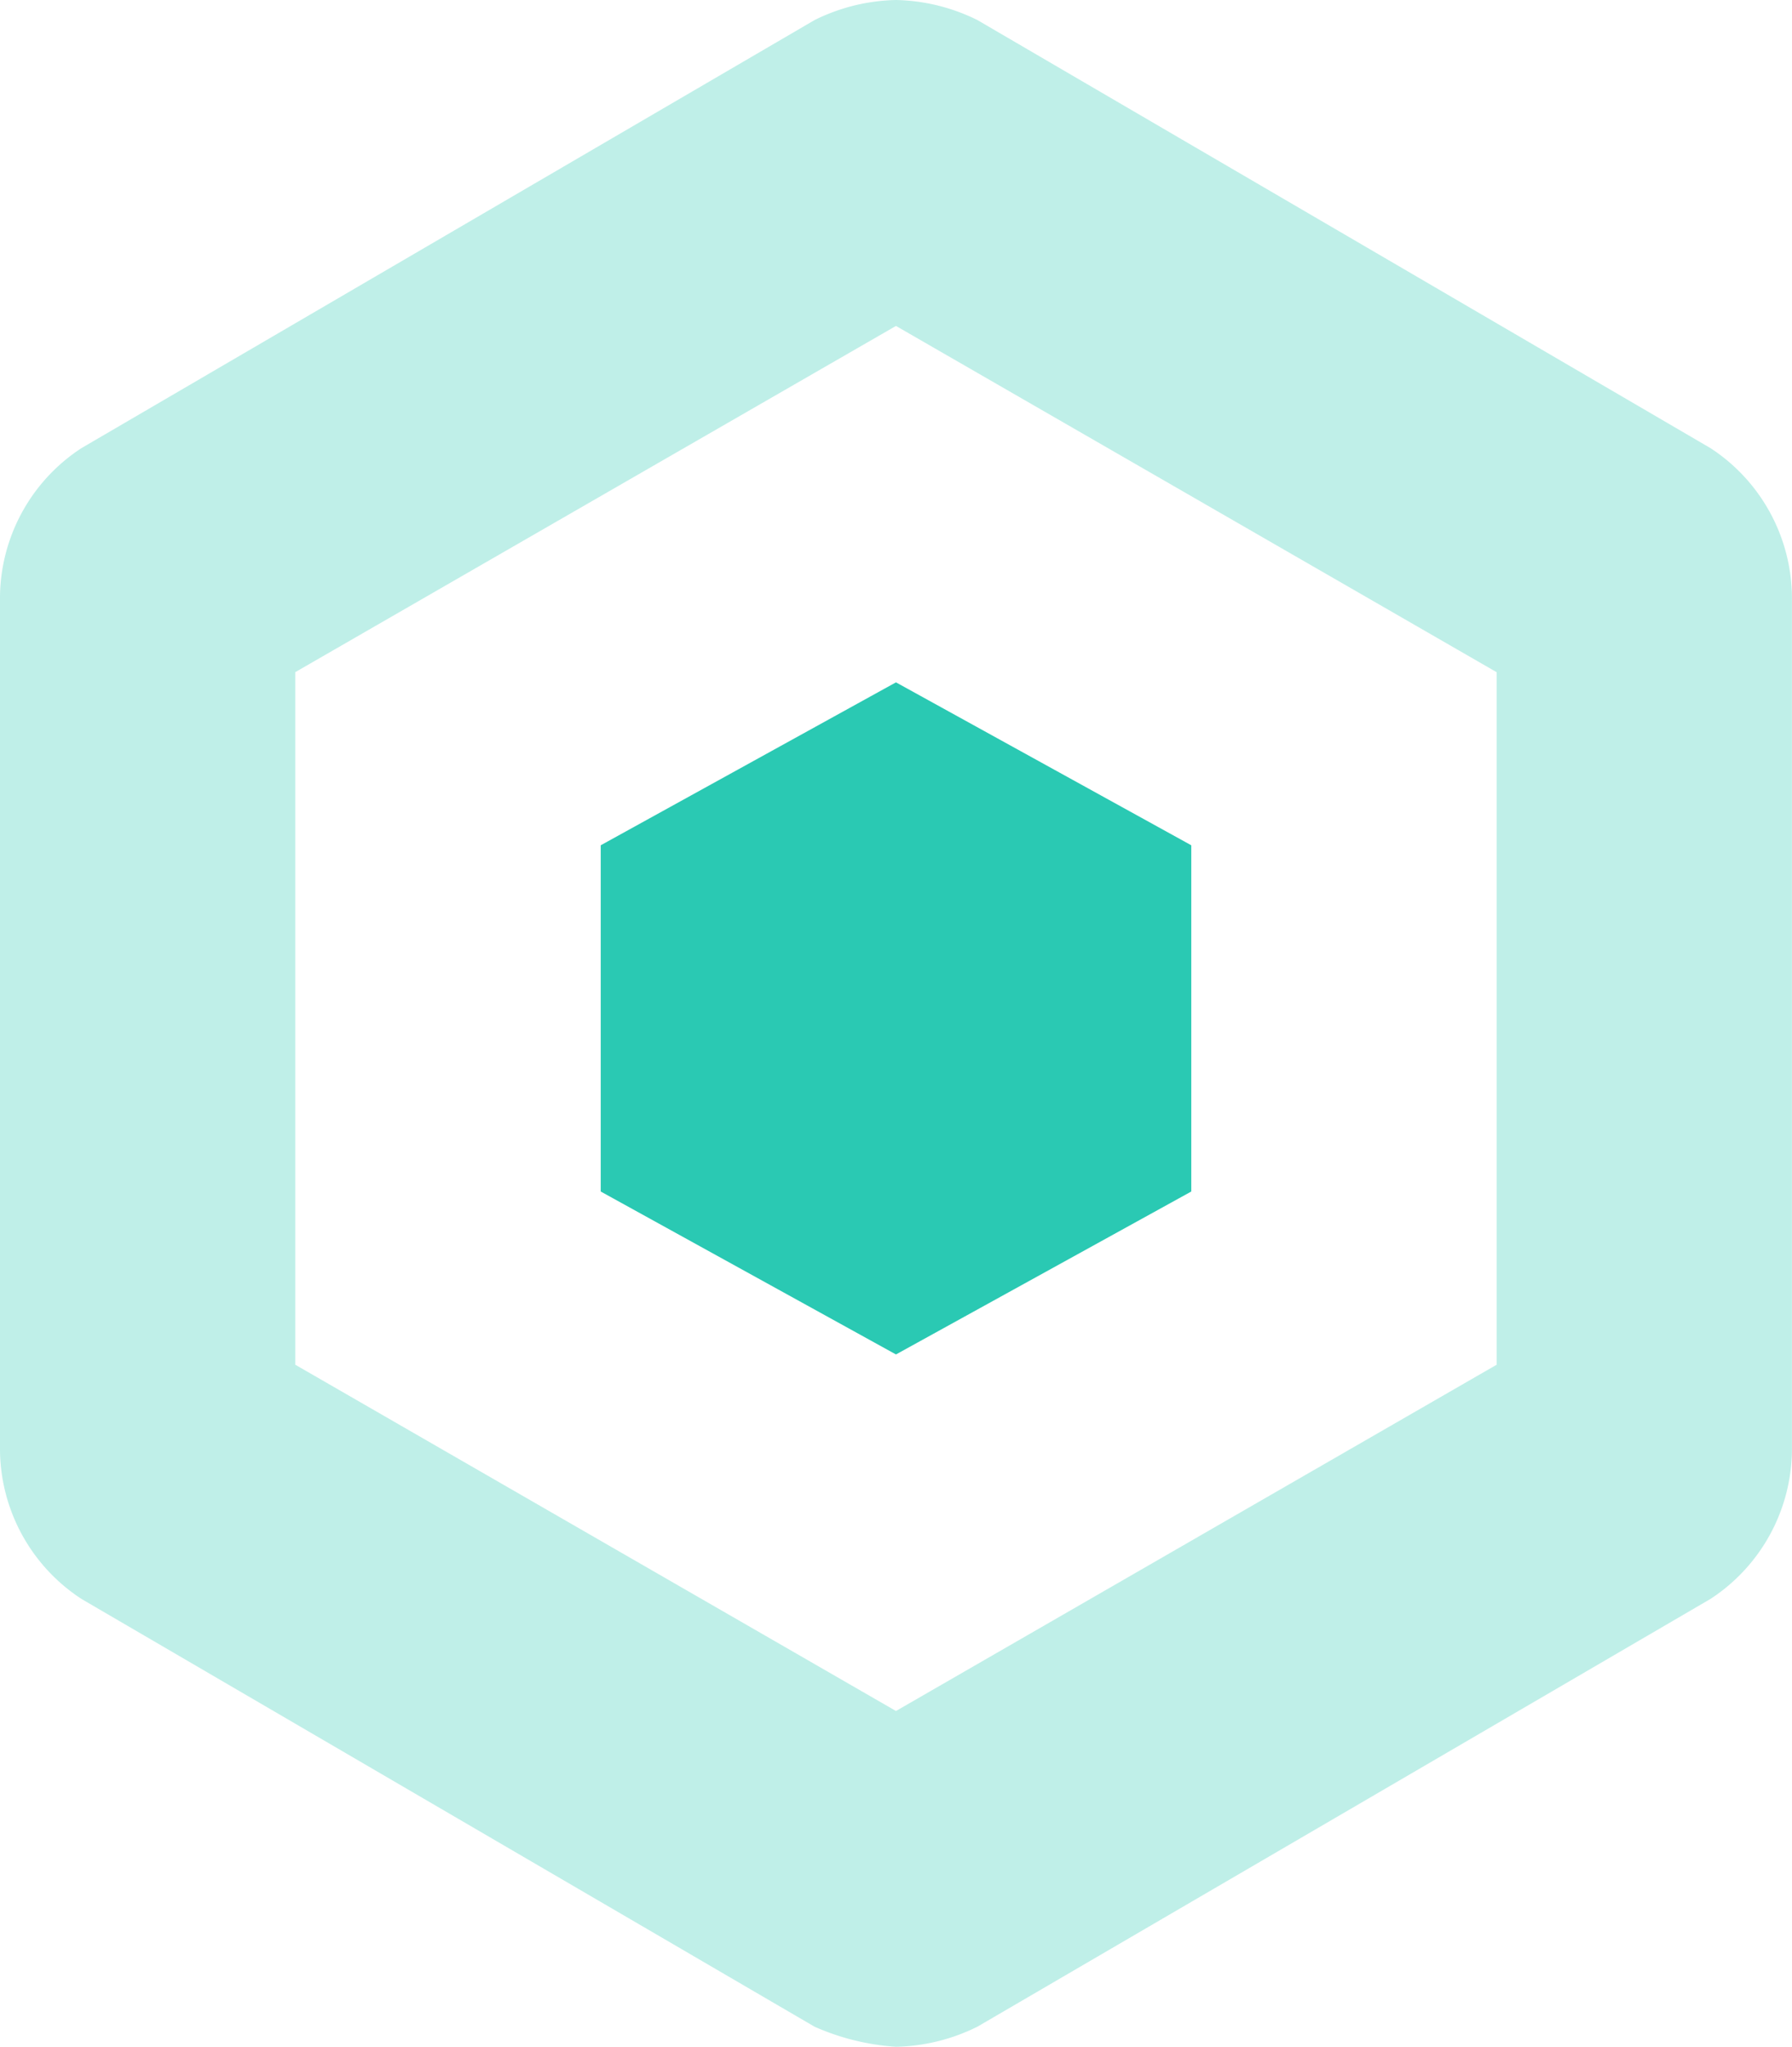
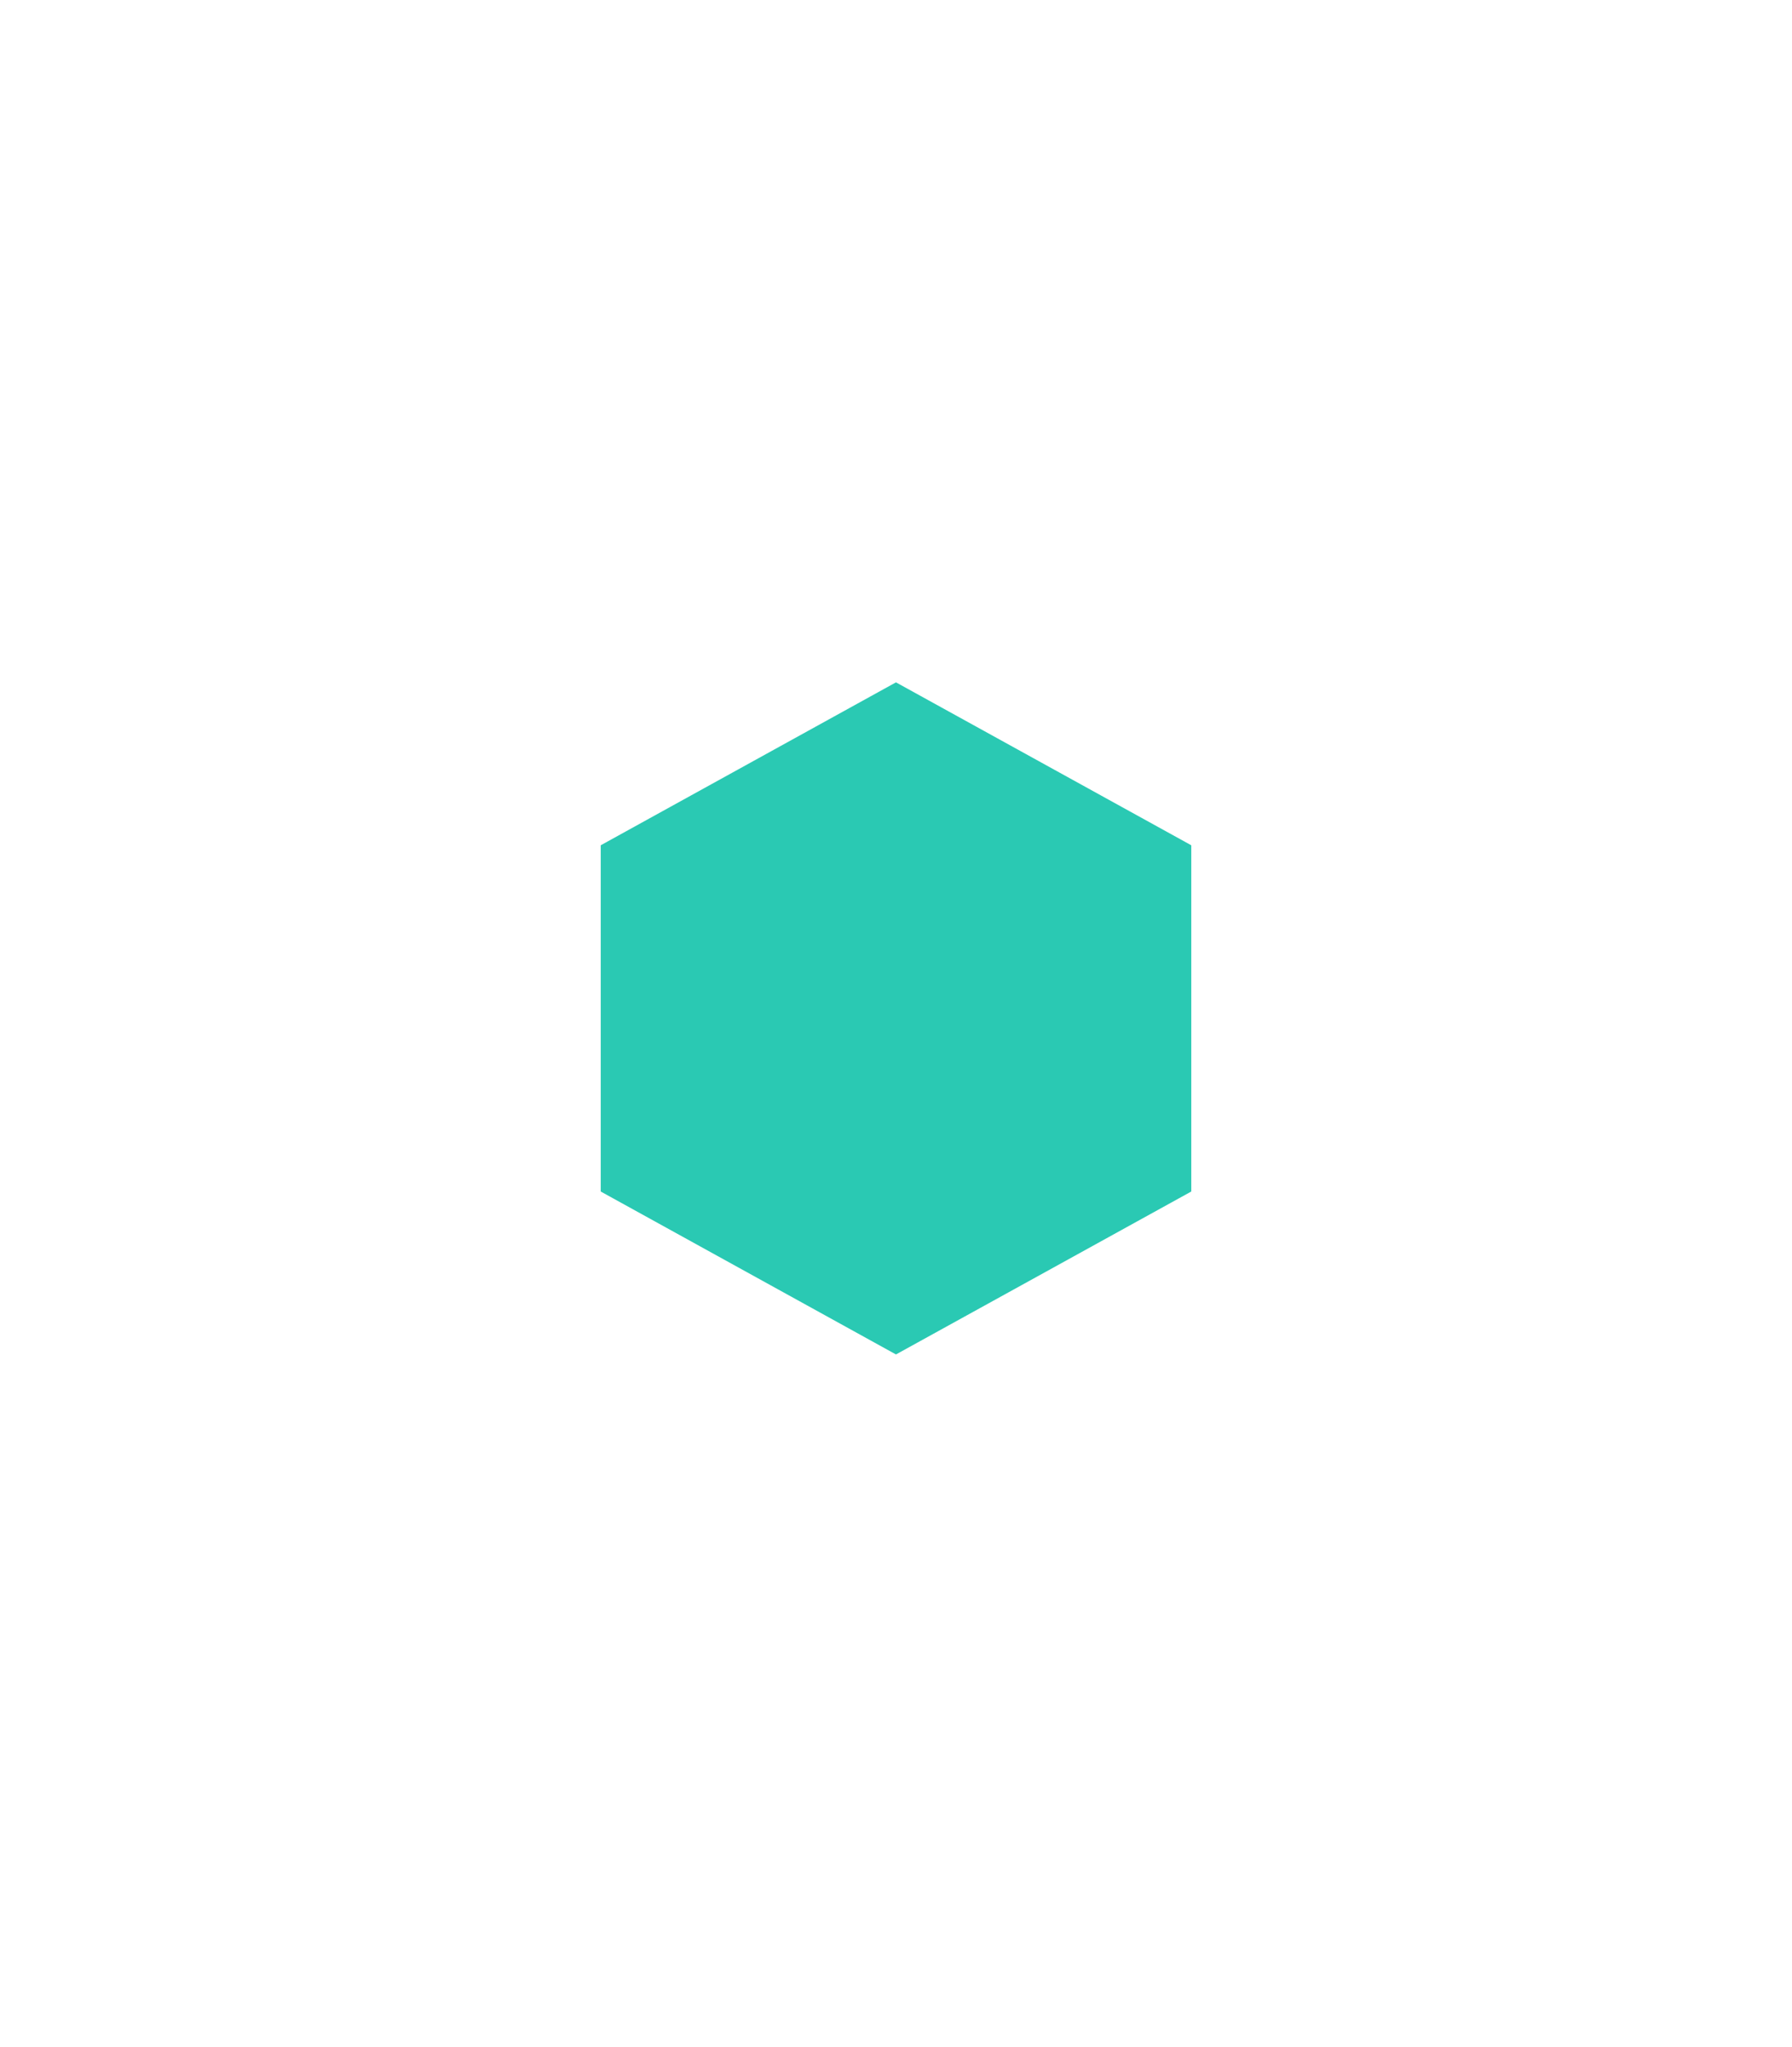
<svg xmlns="http://www.w3.org/2000/svg" width="26.755" height="30.555" viewBox="0 0 26.755 30.555">
  <g id="abs014" transform="translate(-3 -2)">
-     <path id="Path_156" data-name="Path 156" d="M16.377,6.865l8.969,5.169V22.37l-8.969,5.169L7.408,22.37V12.033Zm0-4.865a2.864,2.864,0,0,0-1.216.3L4.216,8.689A2.68,2.68,0,0,0,3,10.969V23.586a2.68,2.68,0,0,0,1.216,2.28l10.945,6.385a3.578,3.578,0,0,0,1.216.3,2.864,2.864,0,0,0,1.216-.3l10.945-6.385a2.68,2.68,0,0,0,1.216-2.28V10.969a2.68,2.68,0,0,0-1.216-2.28L17.594,2.3A2.864,2.864,0,0,0,16.377,2Z" transform="translate(0)" fill="#2ac9b3" opacity="0.3" />
    <path id="Path_157" data-name="Path 157" d="M13.308,8.7,8.9,11.132V16.3l4.408,2.432L17.717,16.3V11.132Z" transform="translate(3.069 3.485)" fill="#2ac9b3" />
  </g>
</svg>